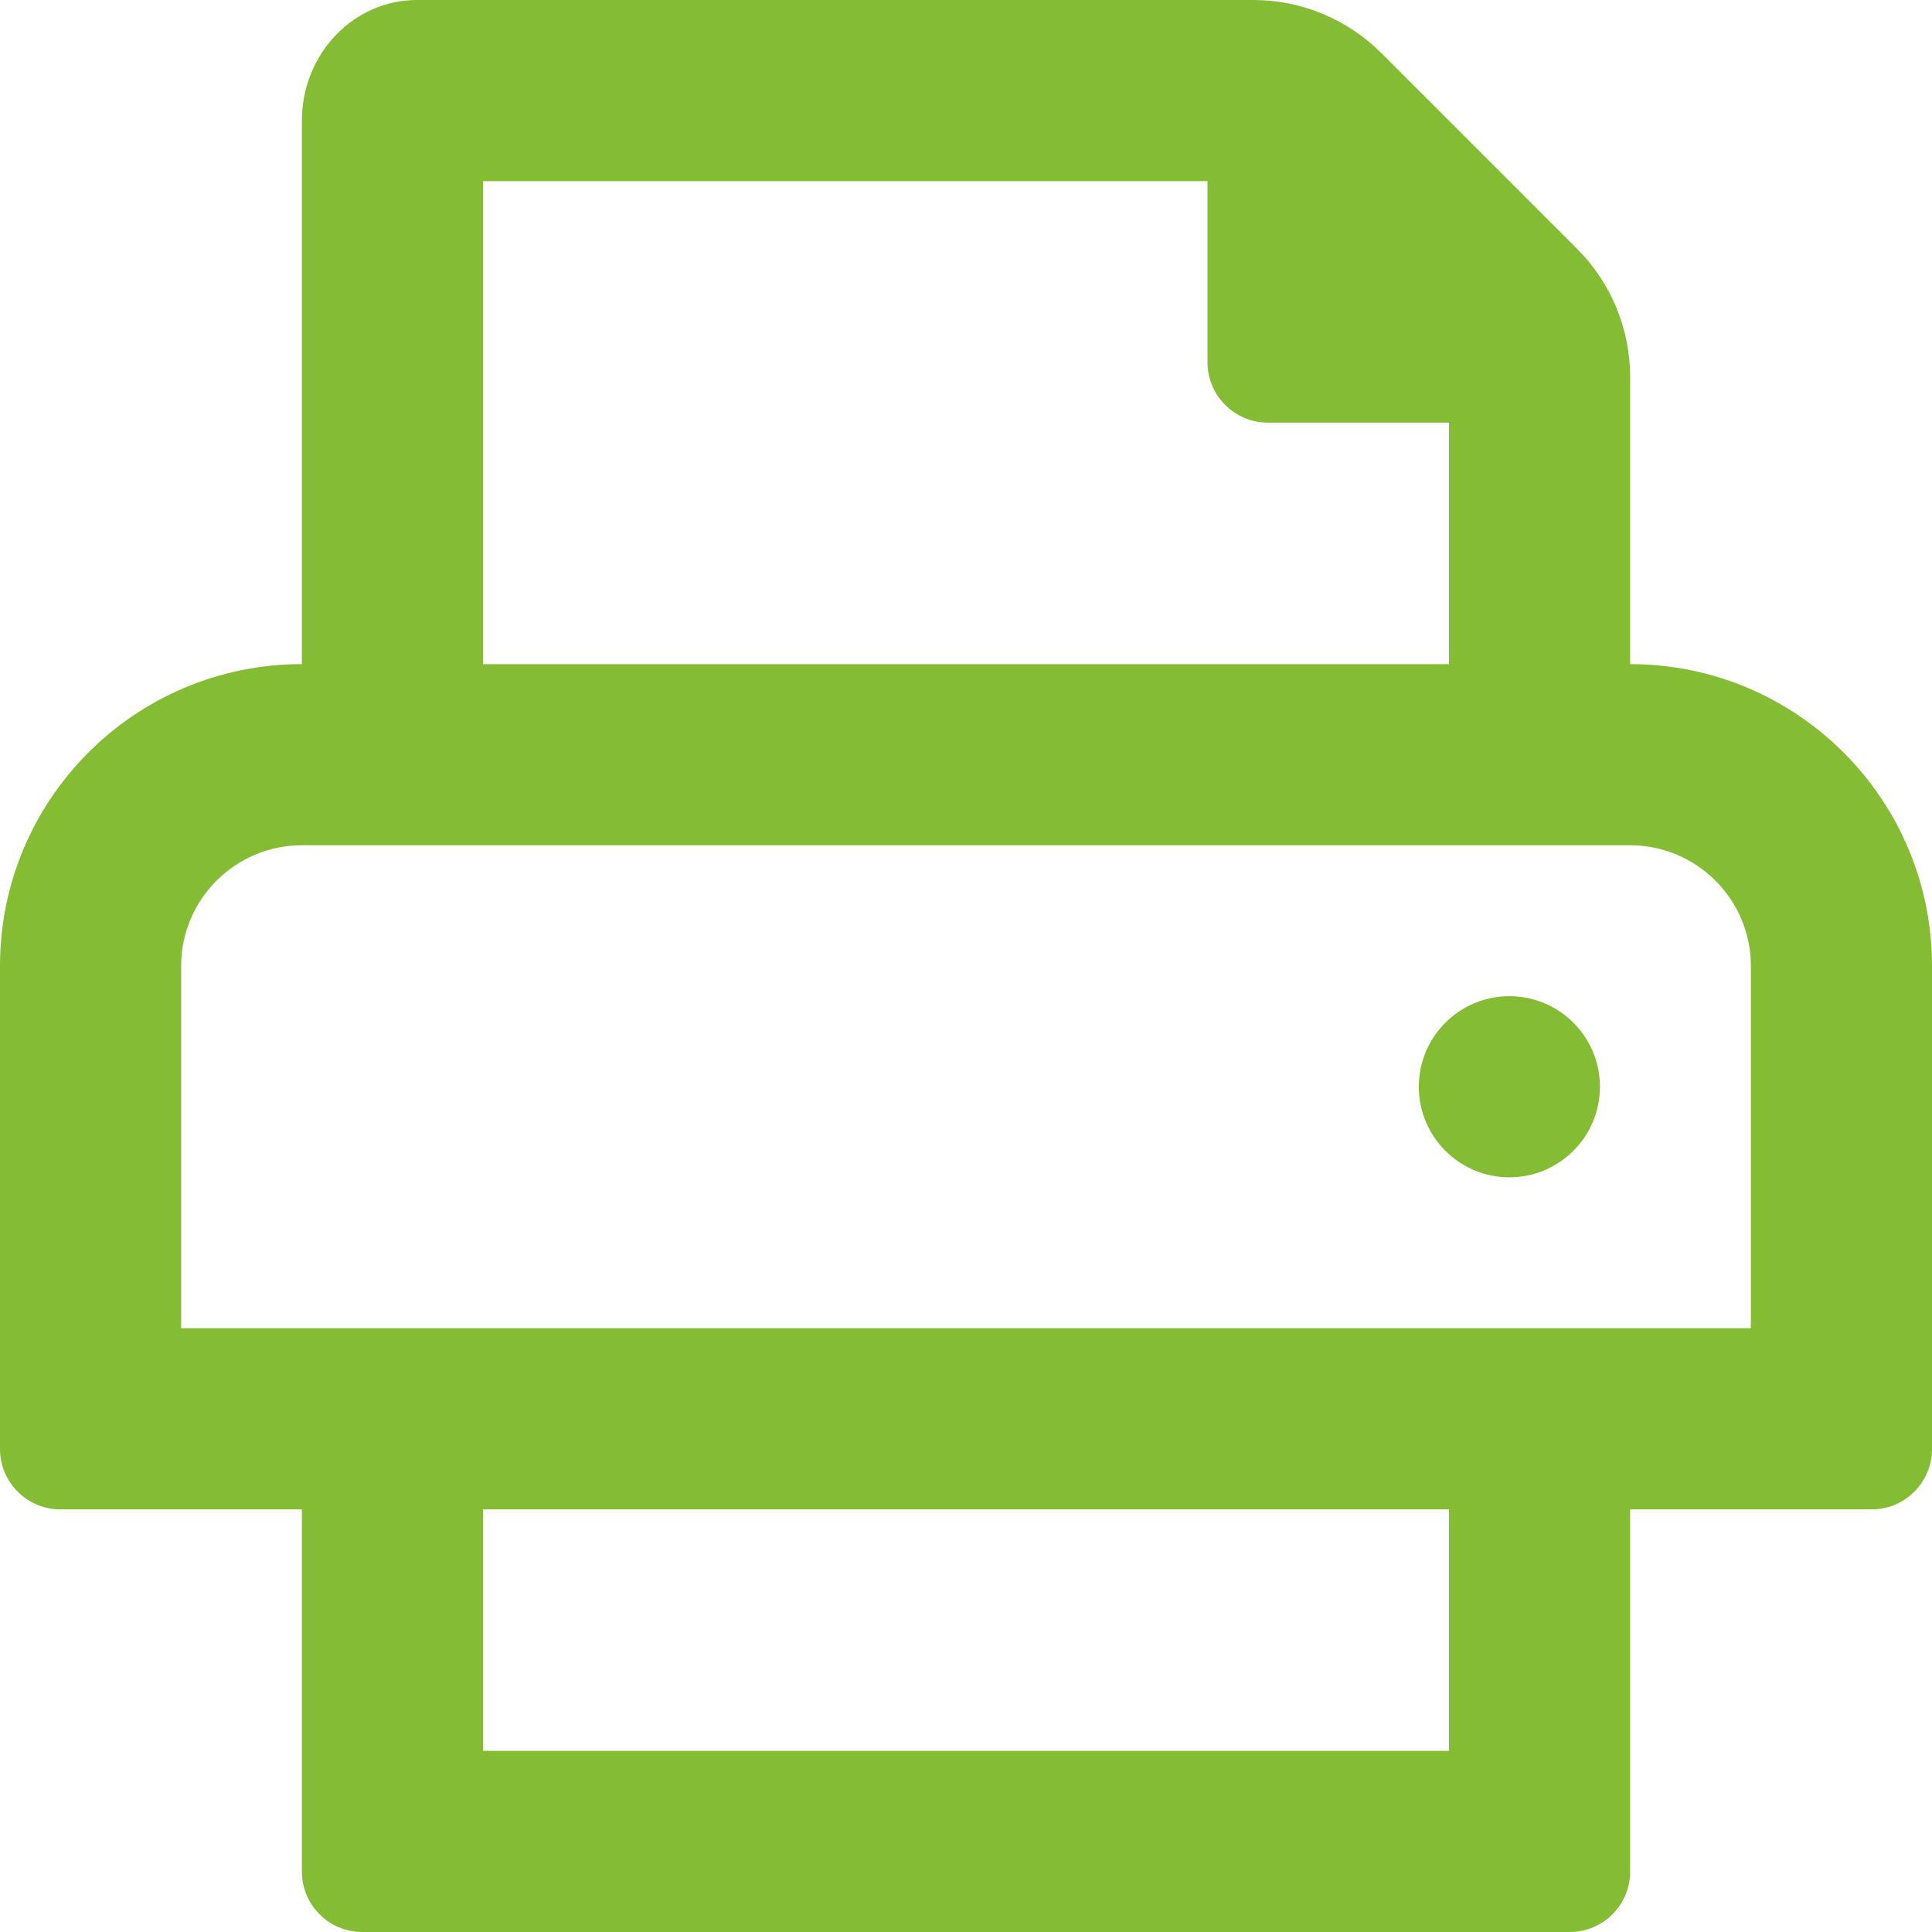
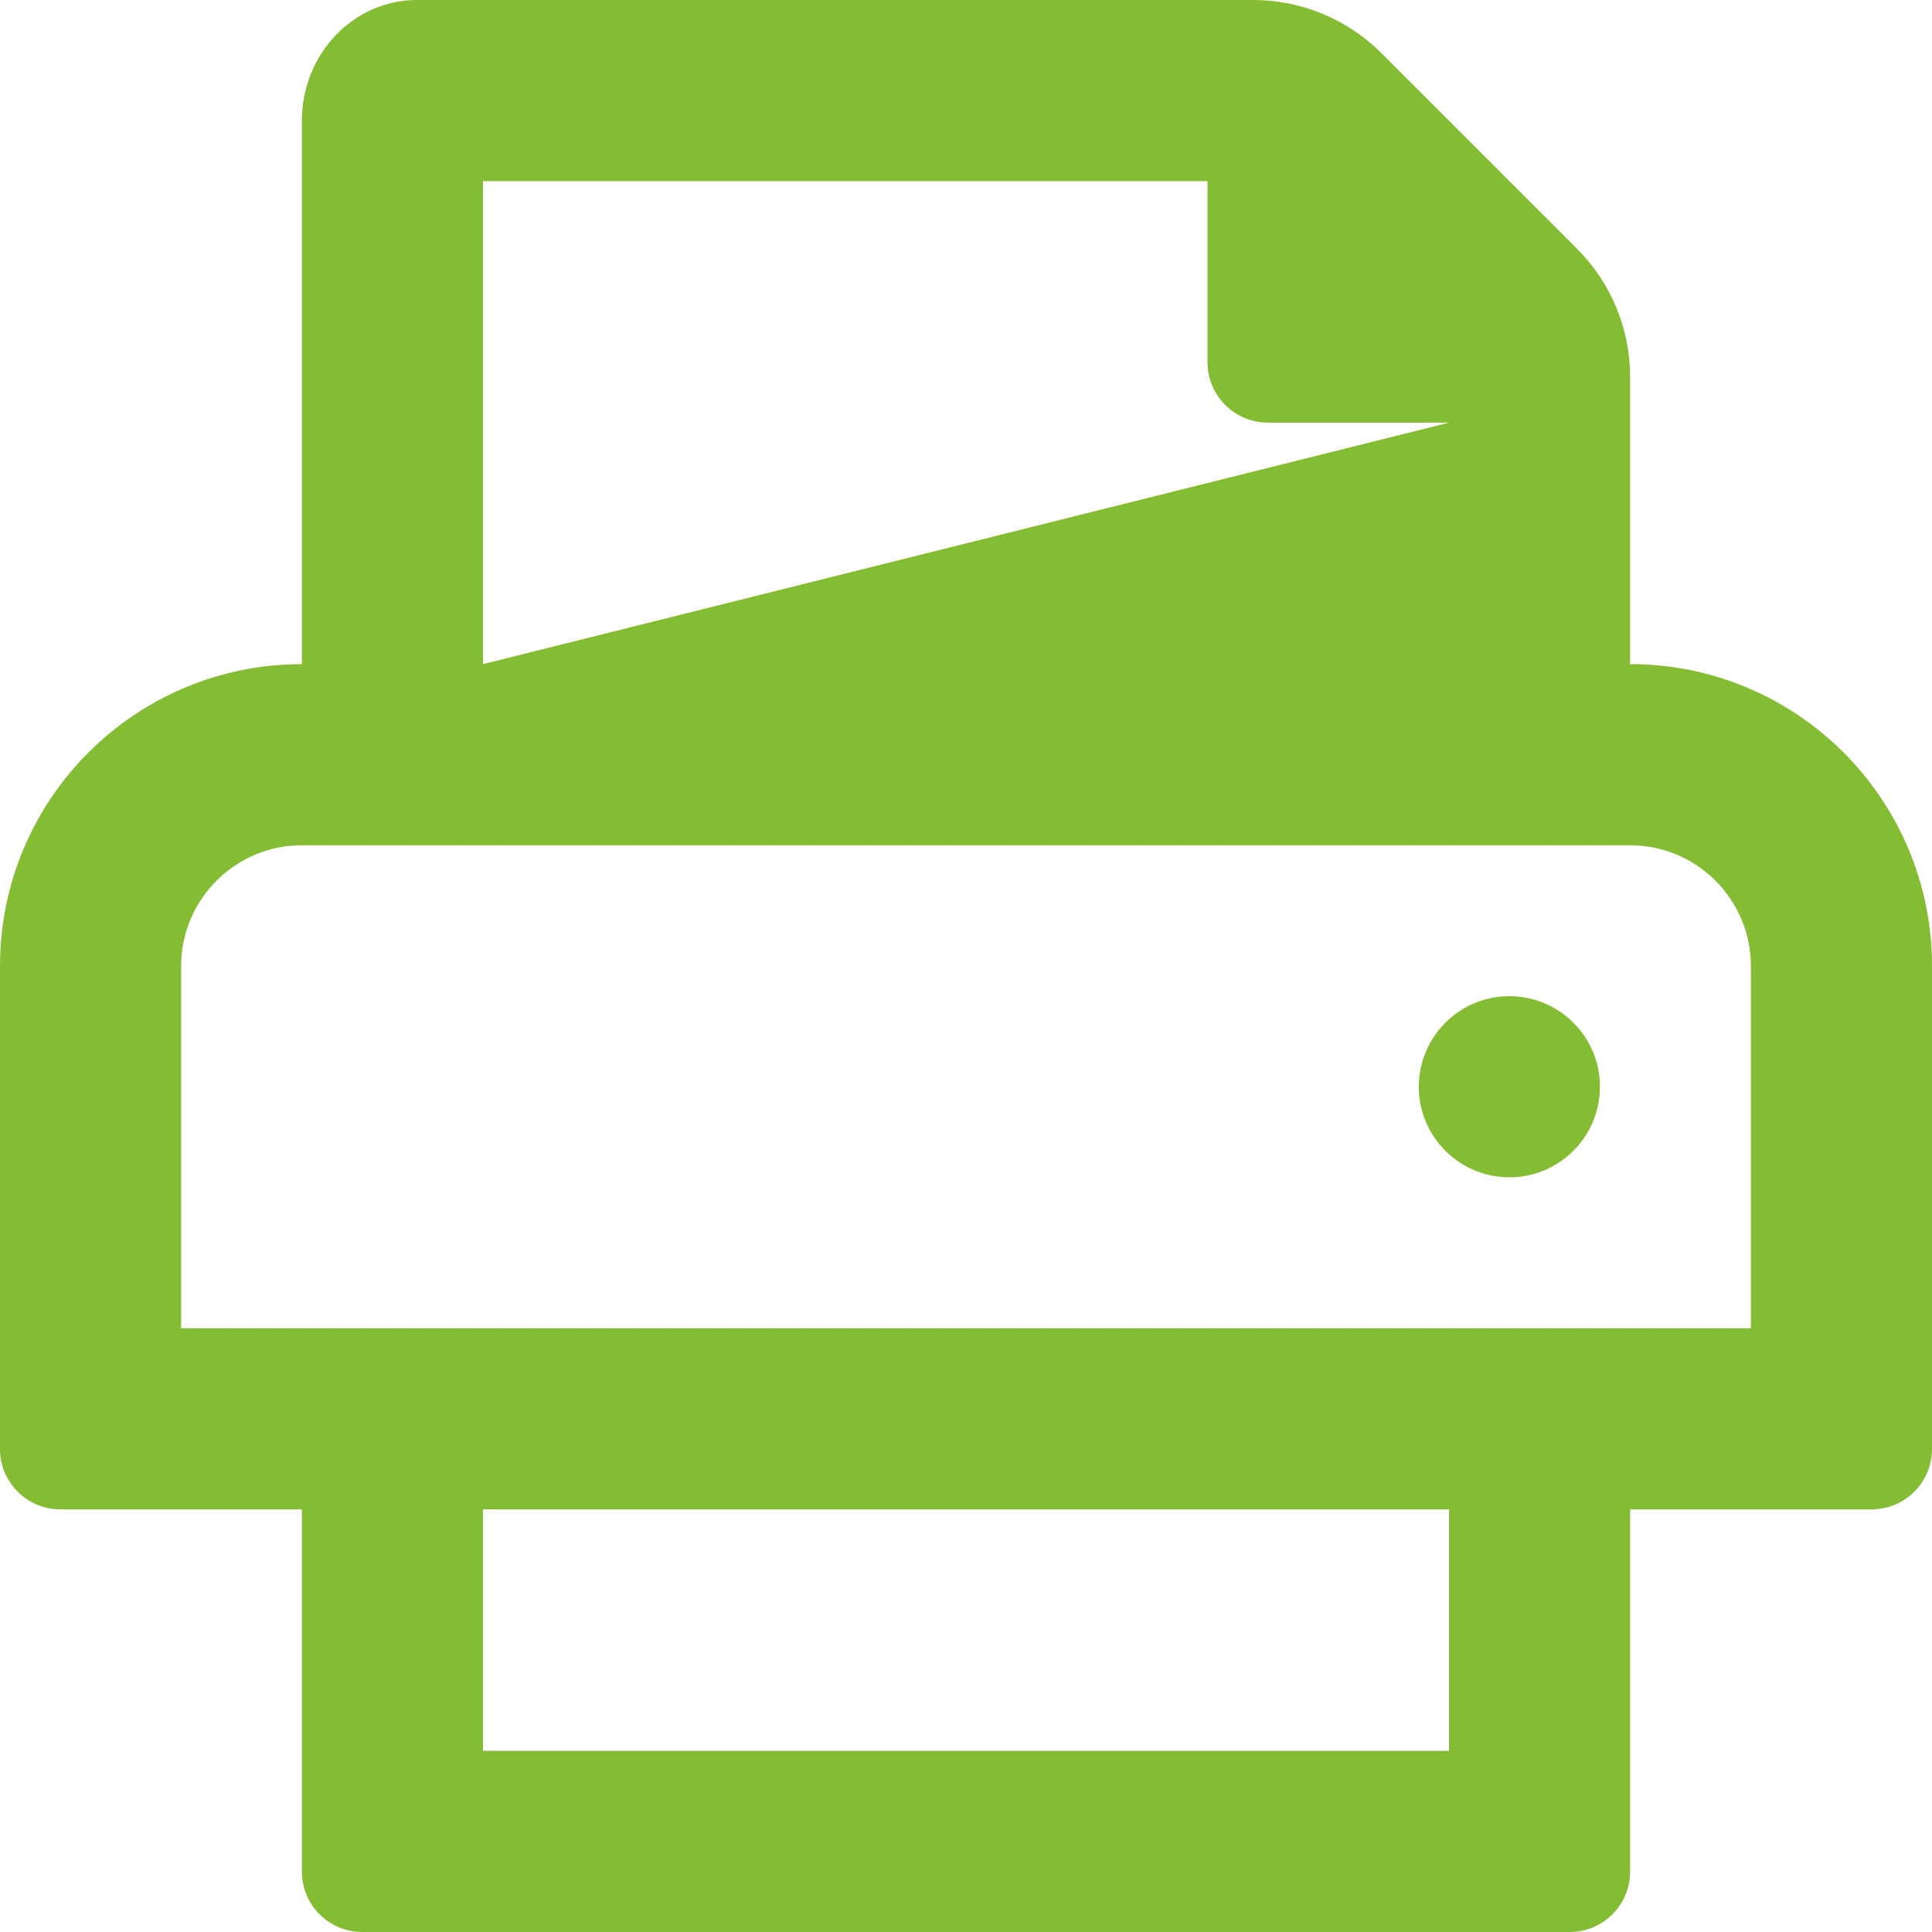
<svg xmlns="http://www.w3.org/2000/svg" width="16px" height="16px" viewBox="0 0 16 16" version="1.1">
  <title>B9103EFA-4974-4E24-9C91-A6E649C9CAD0@2.00x</title>
  <desc>Created with sketchtool.</desc>
  <g id="Stellenanzeige-prescreen" stroke="none" stroke-width="1" fill="none" fill-rule="evenodd">
    <g id="fnGroup-Stellenanzeige-prescreen-700px" transform="translate(-481, -1589)" fill="#84BC34" fill-rule="nonzero">
      <g id="Drucken" transform="translate(481, 1588)">
-         <path d="M12.5,9.25 C12.086,9.25 11.75,9.586 11.75,10 C11.75,10.414 12.086,10.75 12.5,10.75 C12.914,10.75 13.25,10.414 13.25,10 C13.25,9.586 12.914,9.25 12.5,9.25 Z M13.5,6.5 L13.5,4.121 C13.5,3.723 13.342,3.342 13.061,3.061 L11.439,1.439 C11.158,1.158 10.777,1 10.379,1 L3.453,1 C2.926,1 2.5,1.448 2.5,2 L2.5,6.5 C1.119,6.5 0,7.619 0,9 L0,13 C0,13.276 0.224,13.5 0.5,13.5 L2.5,13.5 L2.5,16.5 C2.5,16.776 2.724,17 3,17 L13,17 C13.276,17 13.5,16.776 13.5,16.5 L13.5,13.5 L15.5,13.5 C15.776,13.5 16,13.276 16,13 L16,9 C16,7.619 14.881,6.5 13.5,6.5 Z M4,2.5 L10,2.5 L10,4 C10,4.276 10.224,4.5 10.5,4.5 L12,4.5 L12,6.5 L4,6.5 L4,2.5 Z M12,15.5 L4,15.5 L4,13.5 L12,13.5 L12,15.5 Z M14.5,12 L1.5,12 L1.5,9 C1.5,8.449 1.949,8 2.5,8 L13.5,8 C14.051,8 14.5,8.449 14.5,9 L14.5,12 Z" id="icon-print" />
+         <path d="M12.5,9.25 C12.086,9.25 11.75,9.586 11.75,10 C11.75,10.414 12.086,10.75 12.5,10.75 C12.914,10.75 13.25,10.414 13.25,10 C13.25,9.586 12.914,9.25 12.5,9.25 Z M13.5,6.5 L13.5,4.121 C13.5,3.723 13.342,3.342 13.061,3.061 L11.439,1.439 C11.158,1.158 10.777,1 10.379,1 L3.453,1 C2.926,1 2.5,1.448 2.5,2 L2.5,6.5 C1.119,6.5 0,7.619 0,9 L0,13 C0,13.276 0.224,13.5 0.5,13.5 L2.5,13.5 L2.5,16.5 C2.5,16.776 2.724,17 3,17 L13,17 C13.276,17 13.5,16.776 13.5,16.5 L13.5,13.5 L15.5,13.5 C15.776,13.5 16,13.276 16,13 L16,9 C16,7.619 14.881,6.5 13.5,6.5 Z M4,2.5 L10,2.5 L10,4 C10,4.276 10.224,4.5 10.5,4.5 L12,4.5 L4,6.5 L4,2.5 Z M12,15.5 L4,15.5 L4,13.5 L12,13.5 L12,15.5 Z M14.5,12 L1.5,12 L1.5,9 C1.5,8.449 1.949,8 2.5,8 L13.5,8 C14.051,8 14.5,8.449 14.5,9 L14.5,12 Z" id="icon-print" />
      </g>
    </g>
  </g>
</svg>